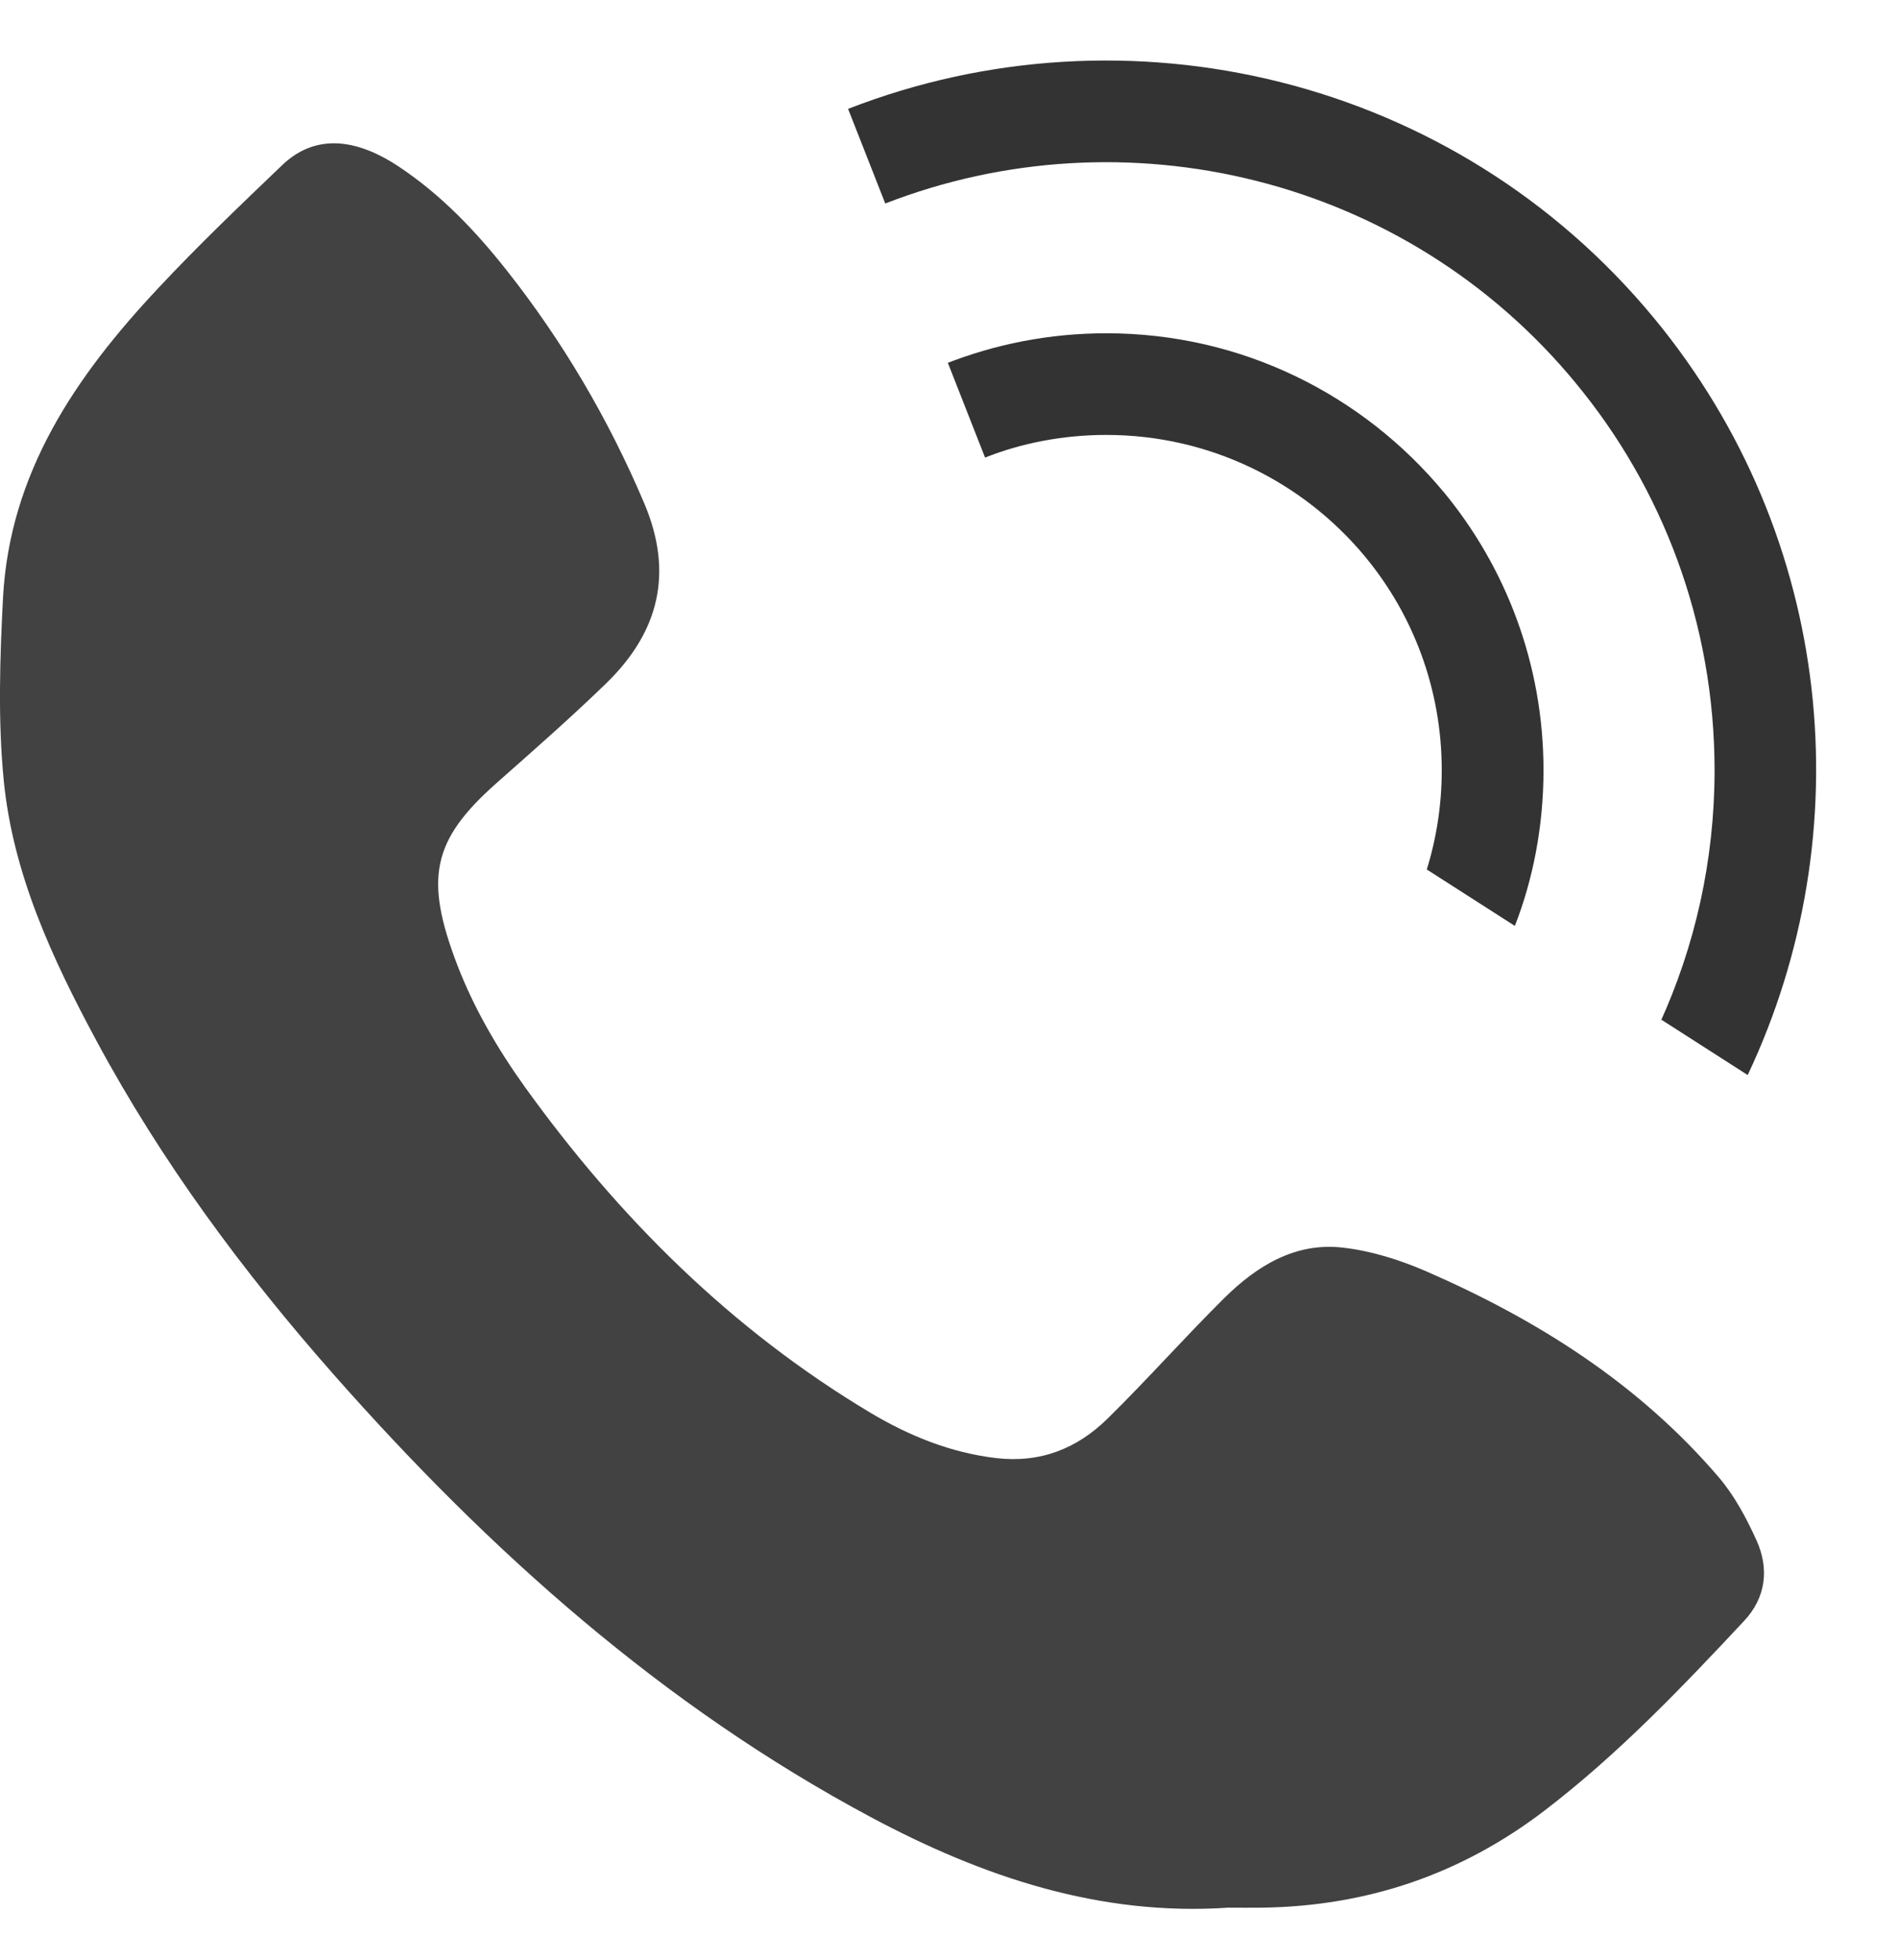
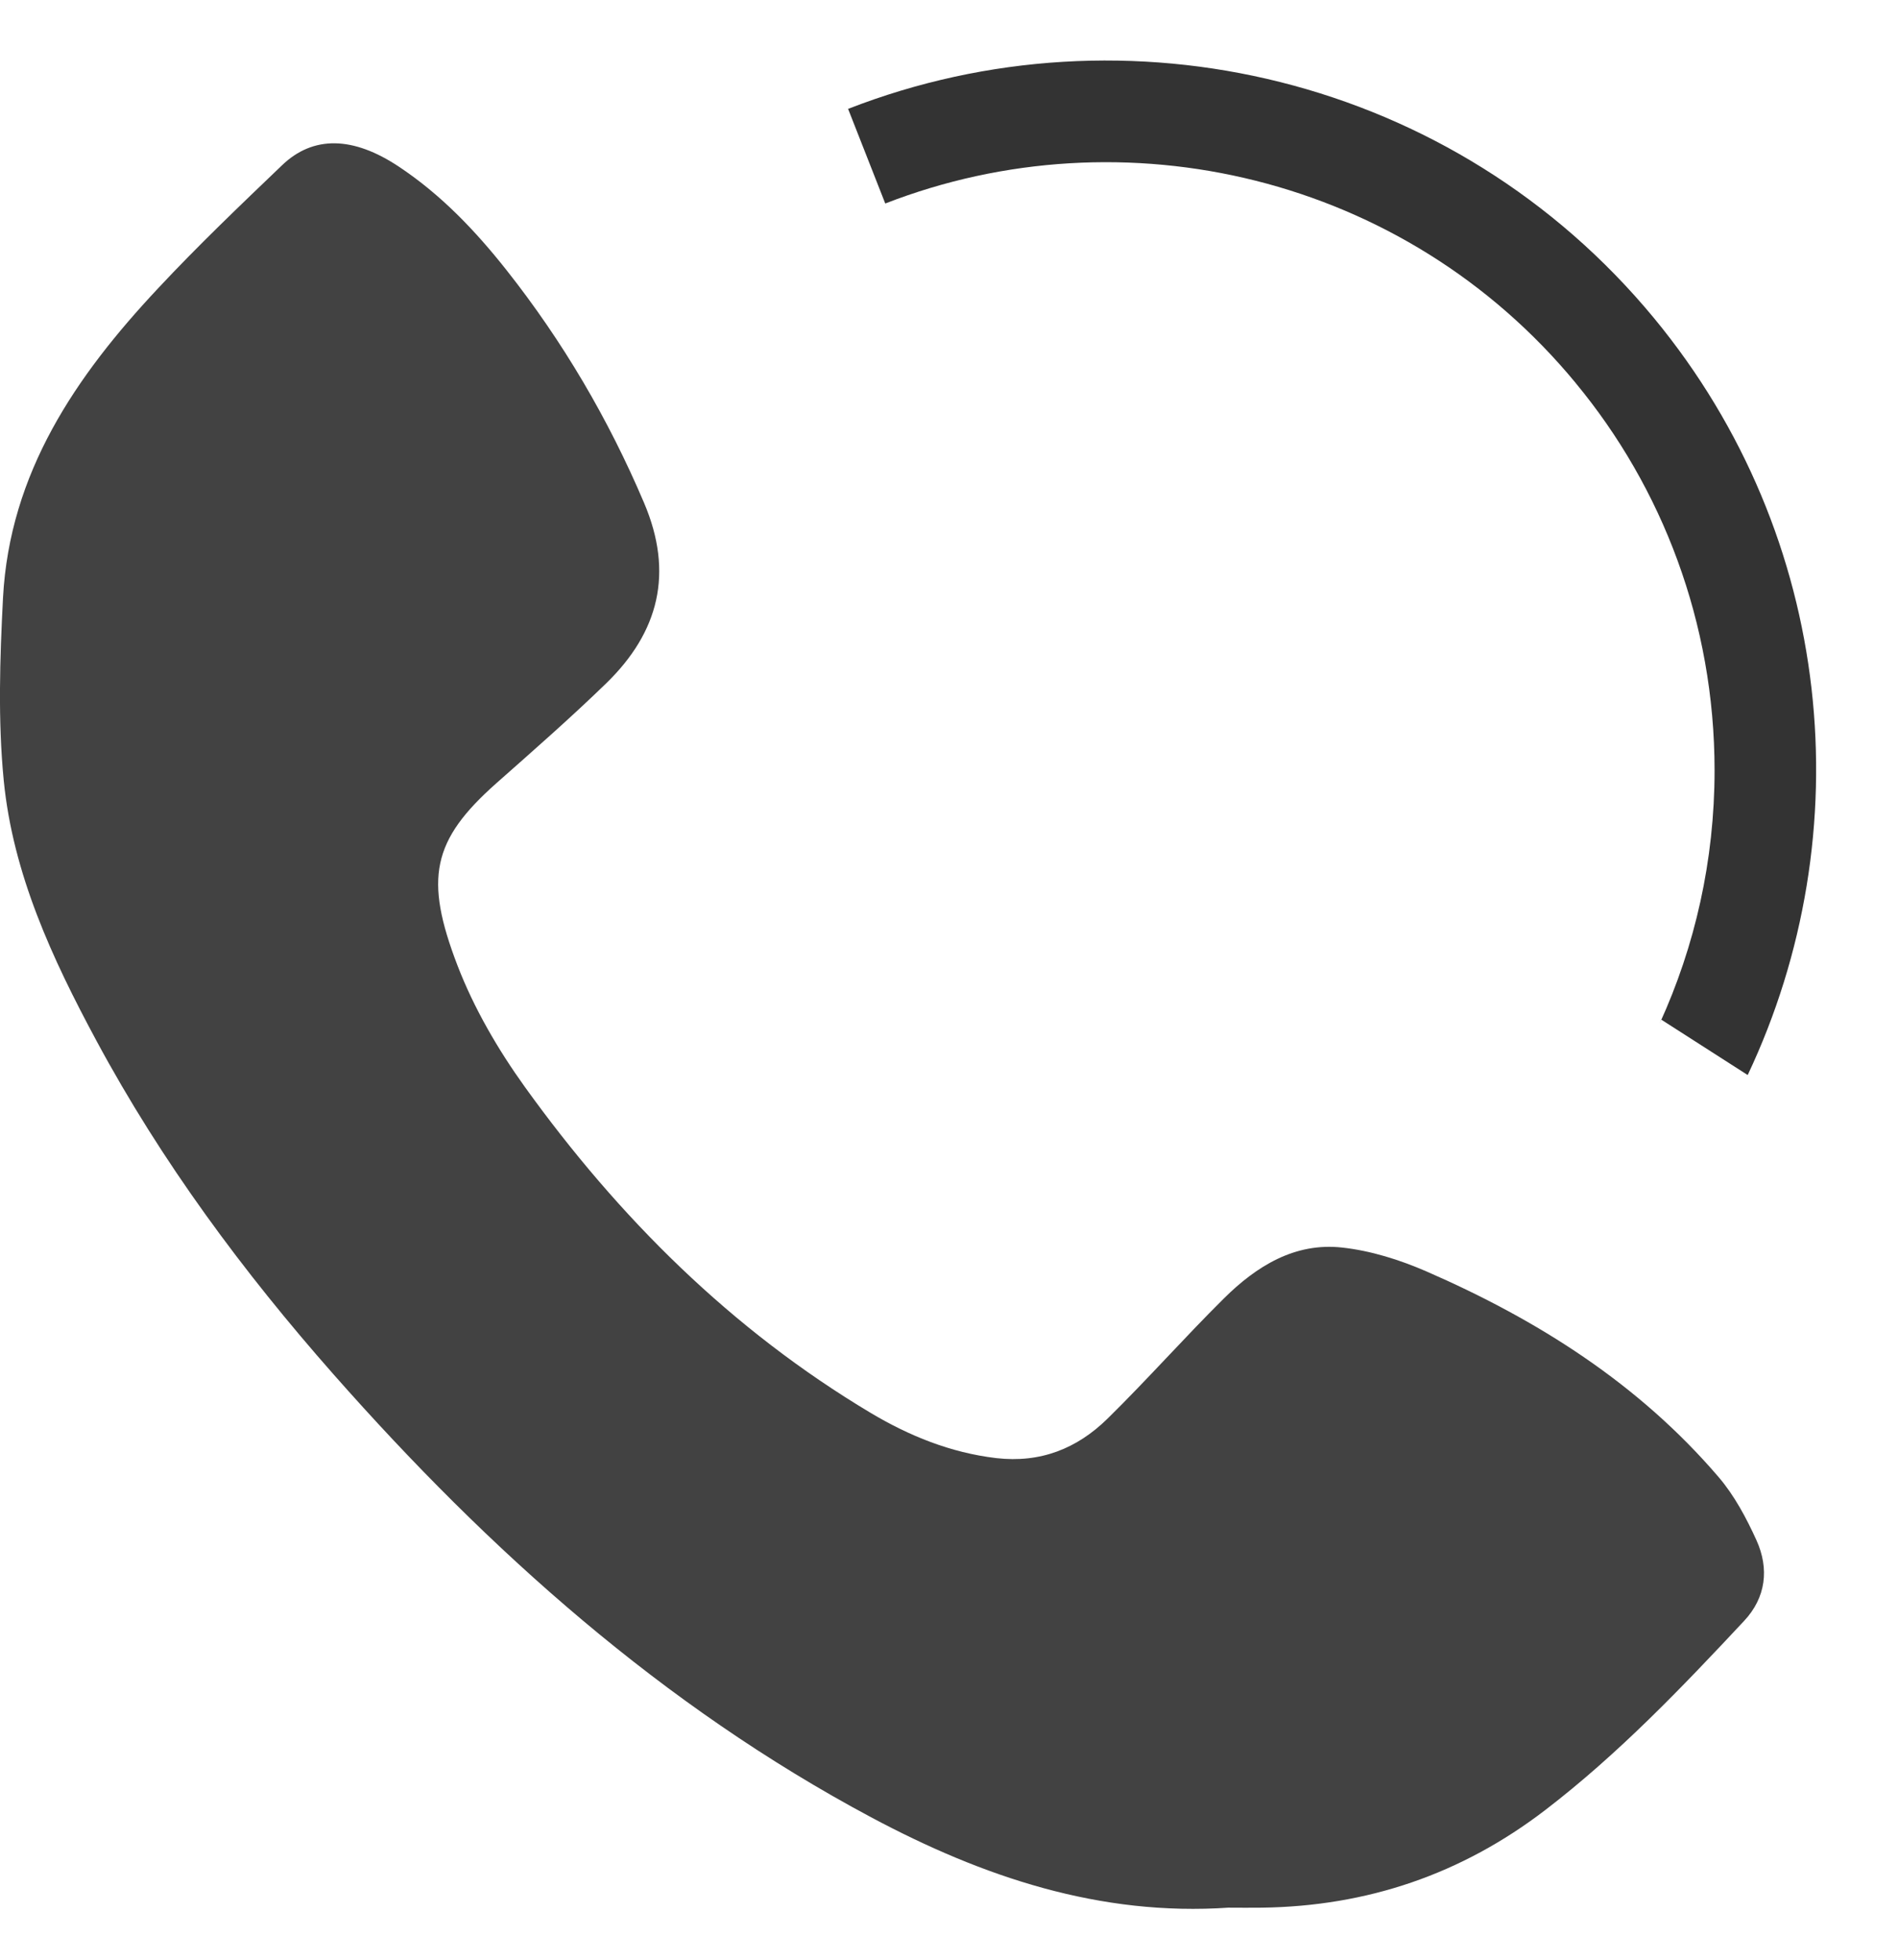
<svg xmlns="http://www.w3.org/2000/svg" version="1.1" width="31" height="32" viewBox="0 0 31 32">
  <title>icon-kontakt</title>
-   <path fill="#333" d="M23.58 8.035c-1.321-1.589-3.298-2.593-5.51-2.593-0.931 0-1.82 0.178-2.636 0.501l0.048-0.017 0.607 1.546c0.587-0.234 1.268-0.37 1.98-0.37 1.697 0 3.214 0.77 4.221 1.98l0.007 0.009c0.779 0.939 1.251 2.157 1.251 3.485 0 0.579-0.090 1.136-0.256 1.66l0.011-0.039 1.439 0.922c0.296-0.755 0.468-1.628 0.468-2.542 0-1.731-0.615-3.318-1.639-4.554l0.010 0.012z" />
  <path fill="#333" d="M25.736 6.255c1.412 1.705 2.268 3.914 2.268 6.324 0 1.474-0.321 2.874-0.896 4.132l0.025-0.062 1.412 0.905c1.864-3.941 1.425-8.777-1.528-12.357-3.267-3.956-8.627-5.189-13.165-3.419l0.607 1.545c3.889-1.513 8.48-0.458 11.277 2.931z" />
  <path fill="#424242" d="M20.076 31.149c-2.111 0.146-4.028-0.503-5.85-1.476-3.405-1.819-6.234-4.348-8.771-7.223-1.485-1.683-2.816-3.479-3.882-5.46-0.719-1.336-1.362-2.719-1.512-4.246-0.096-0.986-0.063-1.989-0.012-2.98 0.108-2.044 1.19-3.625 2.533-5.056 0.648-0.694 1.336-1.35 2.022-2.007 0.512-0.494 1.166-0.474 1.907 0.018 0.691 0.458 1.253 1.048 1.763 1.693 0.92 1.165 1.663 2.429 2.245 3.798 0.489 1.147 0.242 2.112-0.618 2.948-0.58 0.563-1.19 1.097-1.795 1.632-1.050 0.931-1.178 1.556-0.635 2.972 0.269 0.7 0.662 1.375 1.102 1.987 1.536 2.135 3.374 3.964 5.646 5.321 0.631 0.376 1.304 0.65 2.051 0.739 0.724 0.084 1.322-0.156 1.819-0.644 0.652-0.64 1.256-1.324 1.903-1.965 0.529-0.524 1.156-0.915 1.929-0.829 0.468 0.051 0.94 0.2 1.373 0.388 1.819 0.792 3.473 1.837 4.777 3.361 0.257 0.301 0.453 0.668 0.618 1.032 0.21 0.465 0.154 0.934-0.202 1.315-1.021 1.092-2.053 2.172-3.246 3.087-1.372 1.052-2.913 1.573-4.631 1.596-0.179 0.003-0.358 0-0.536 0z" />
</svg>